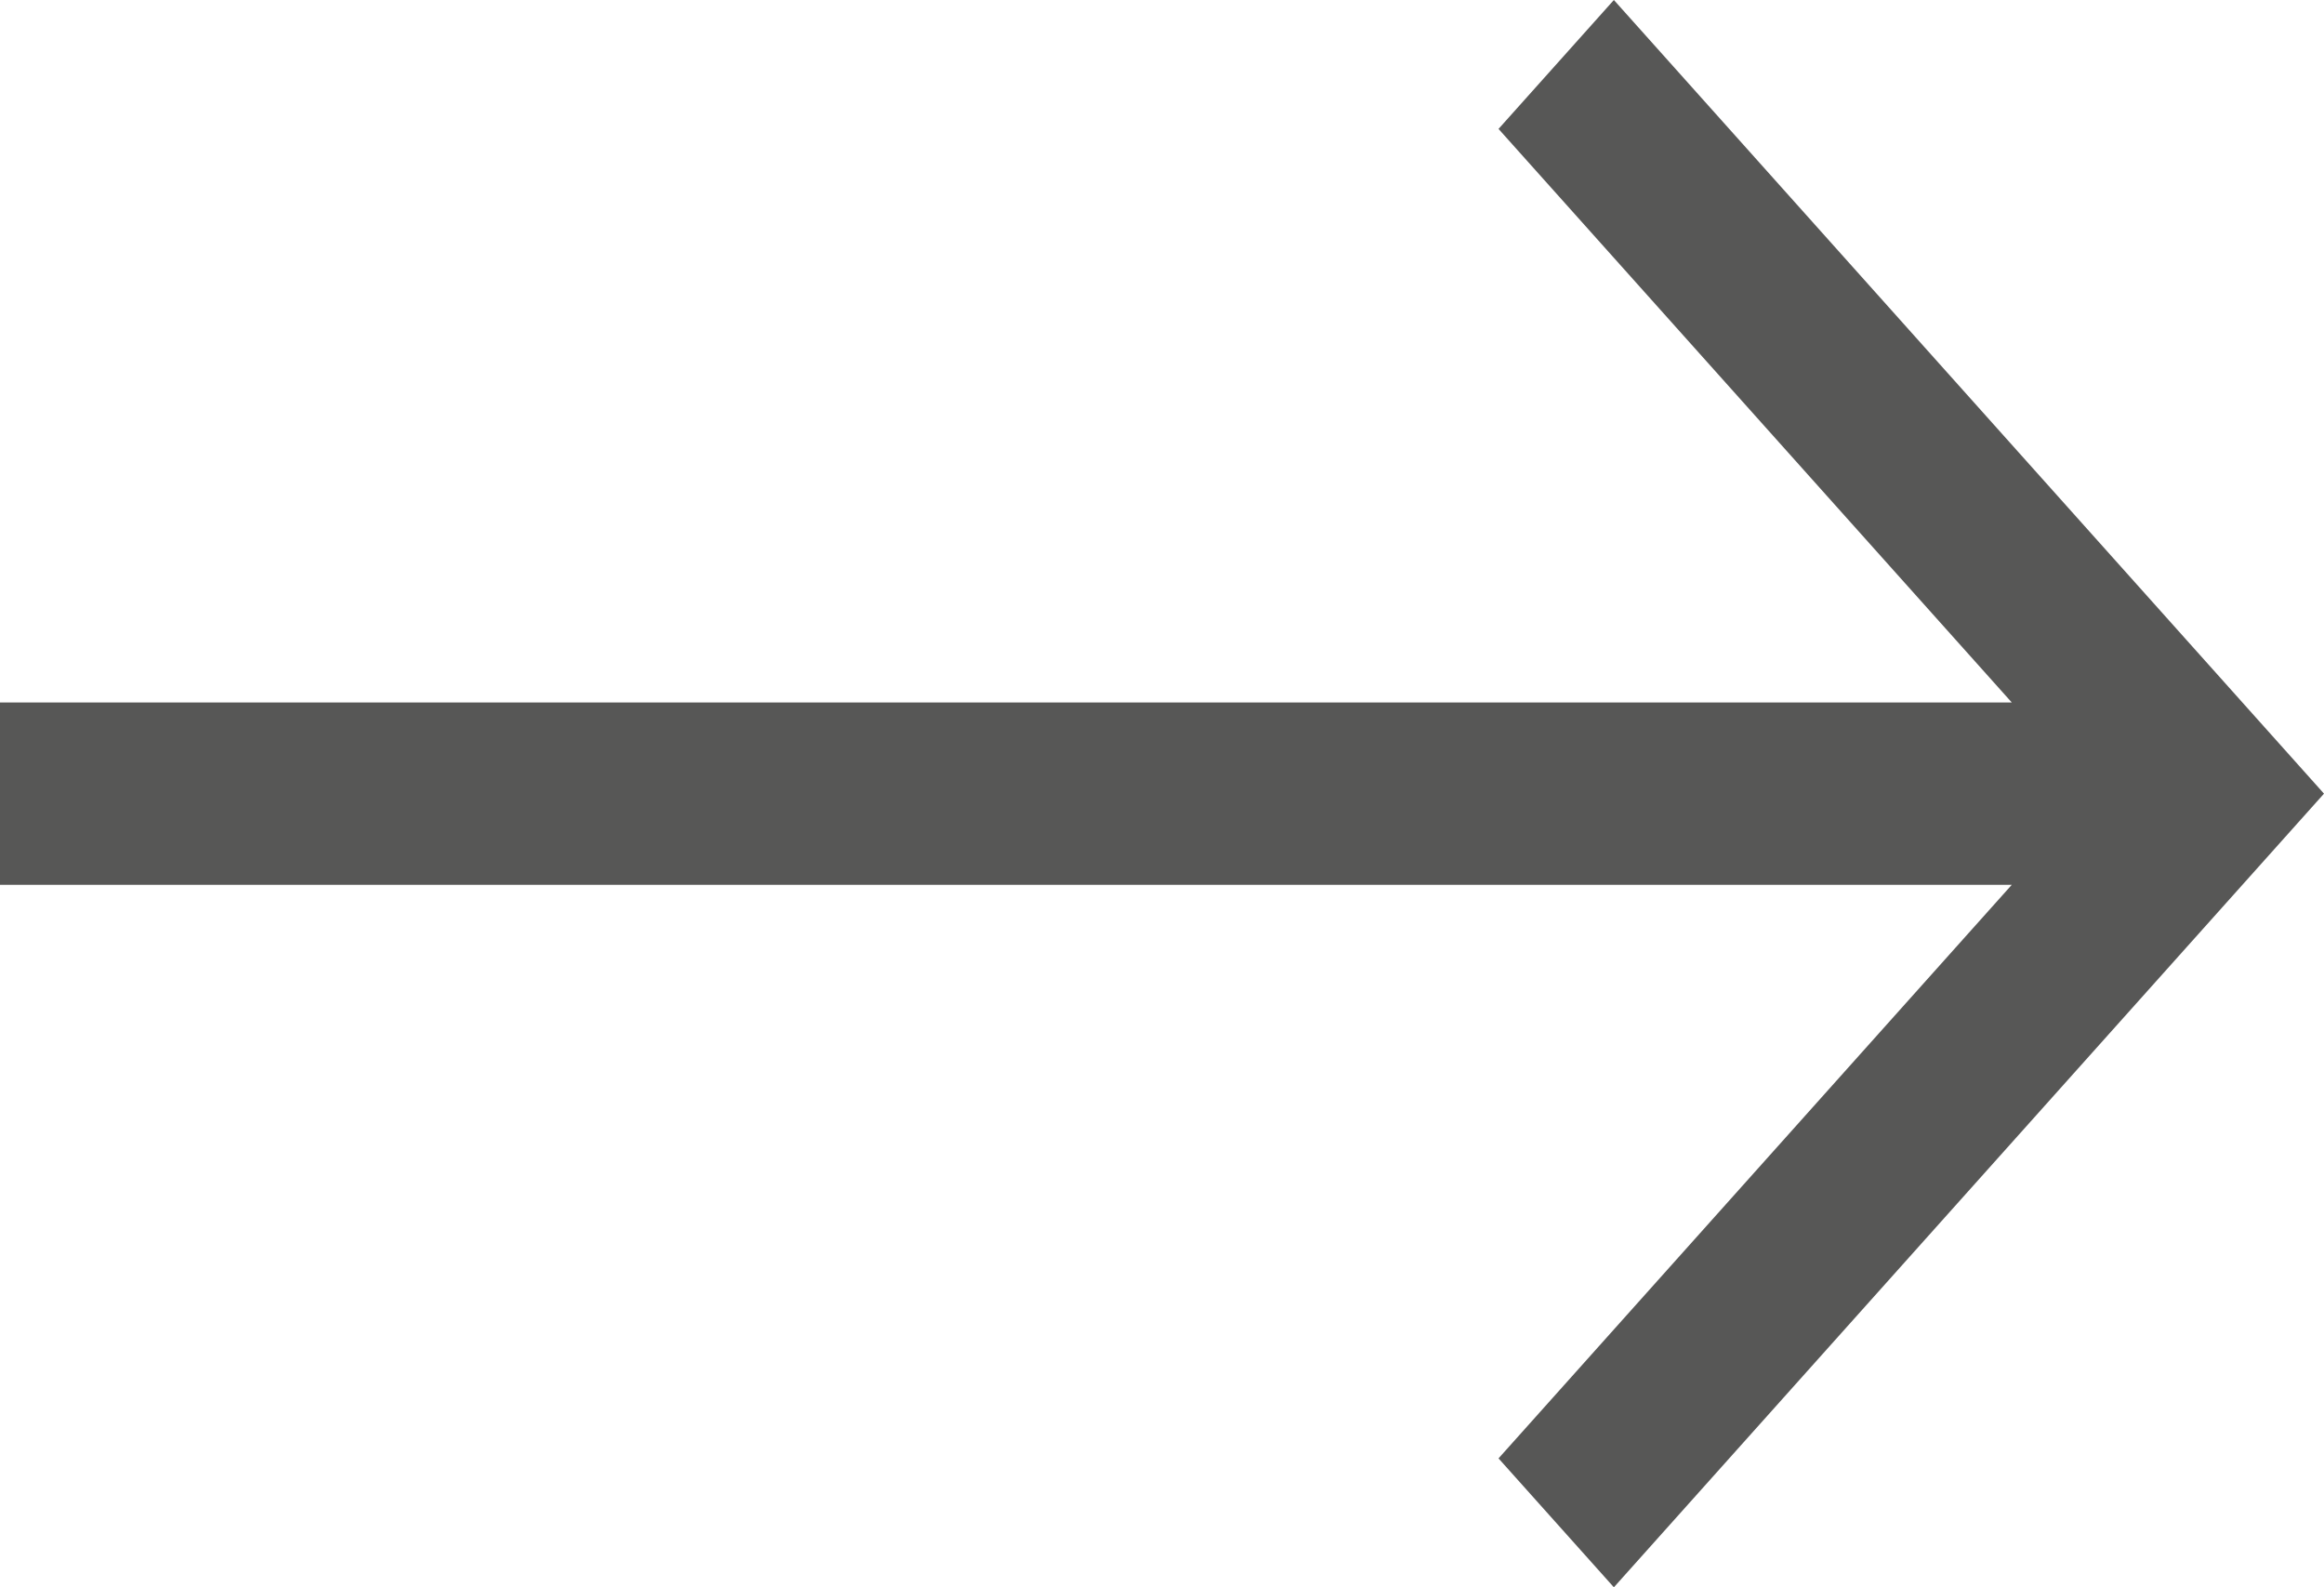
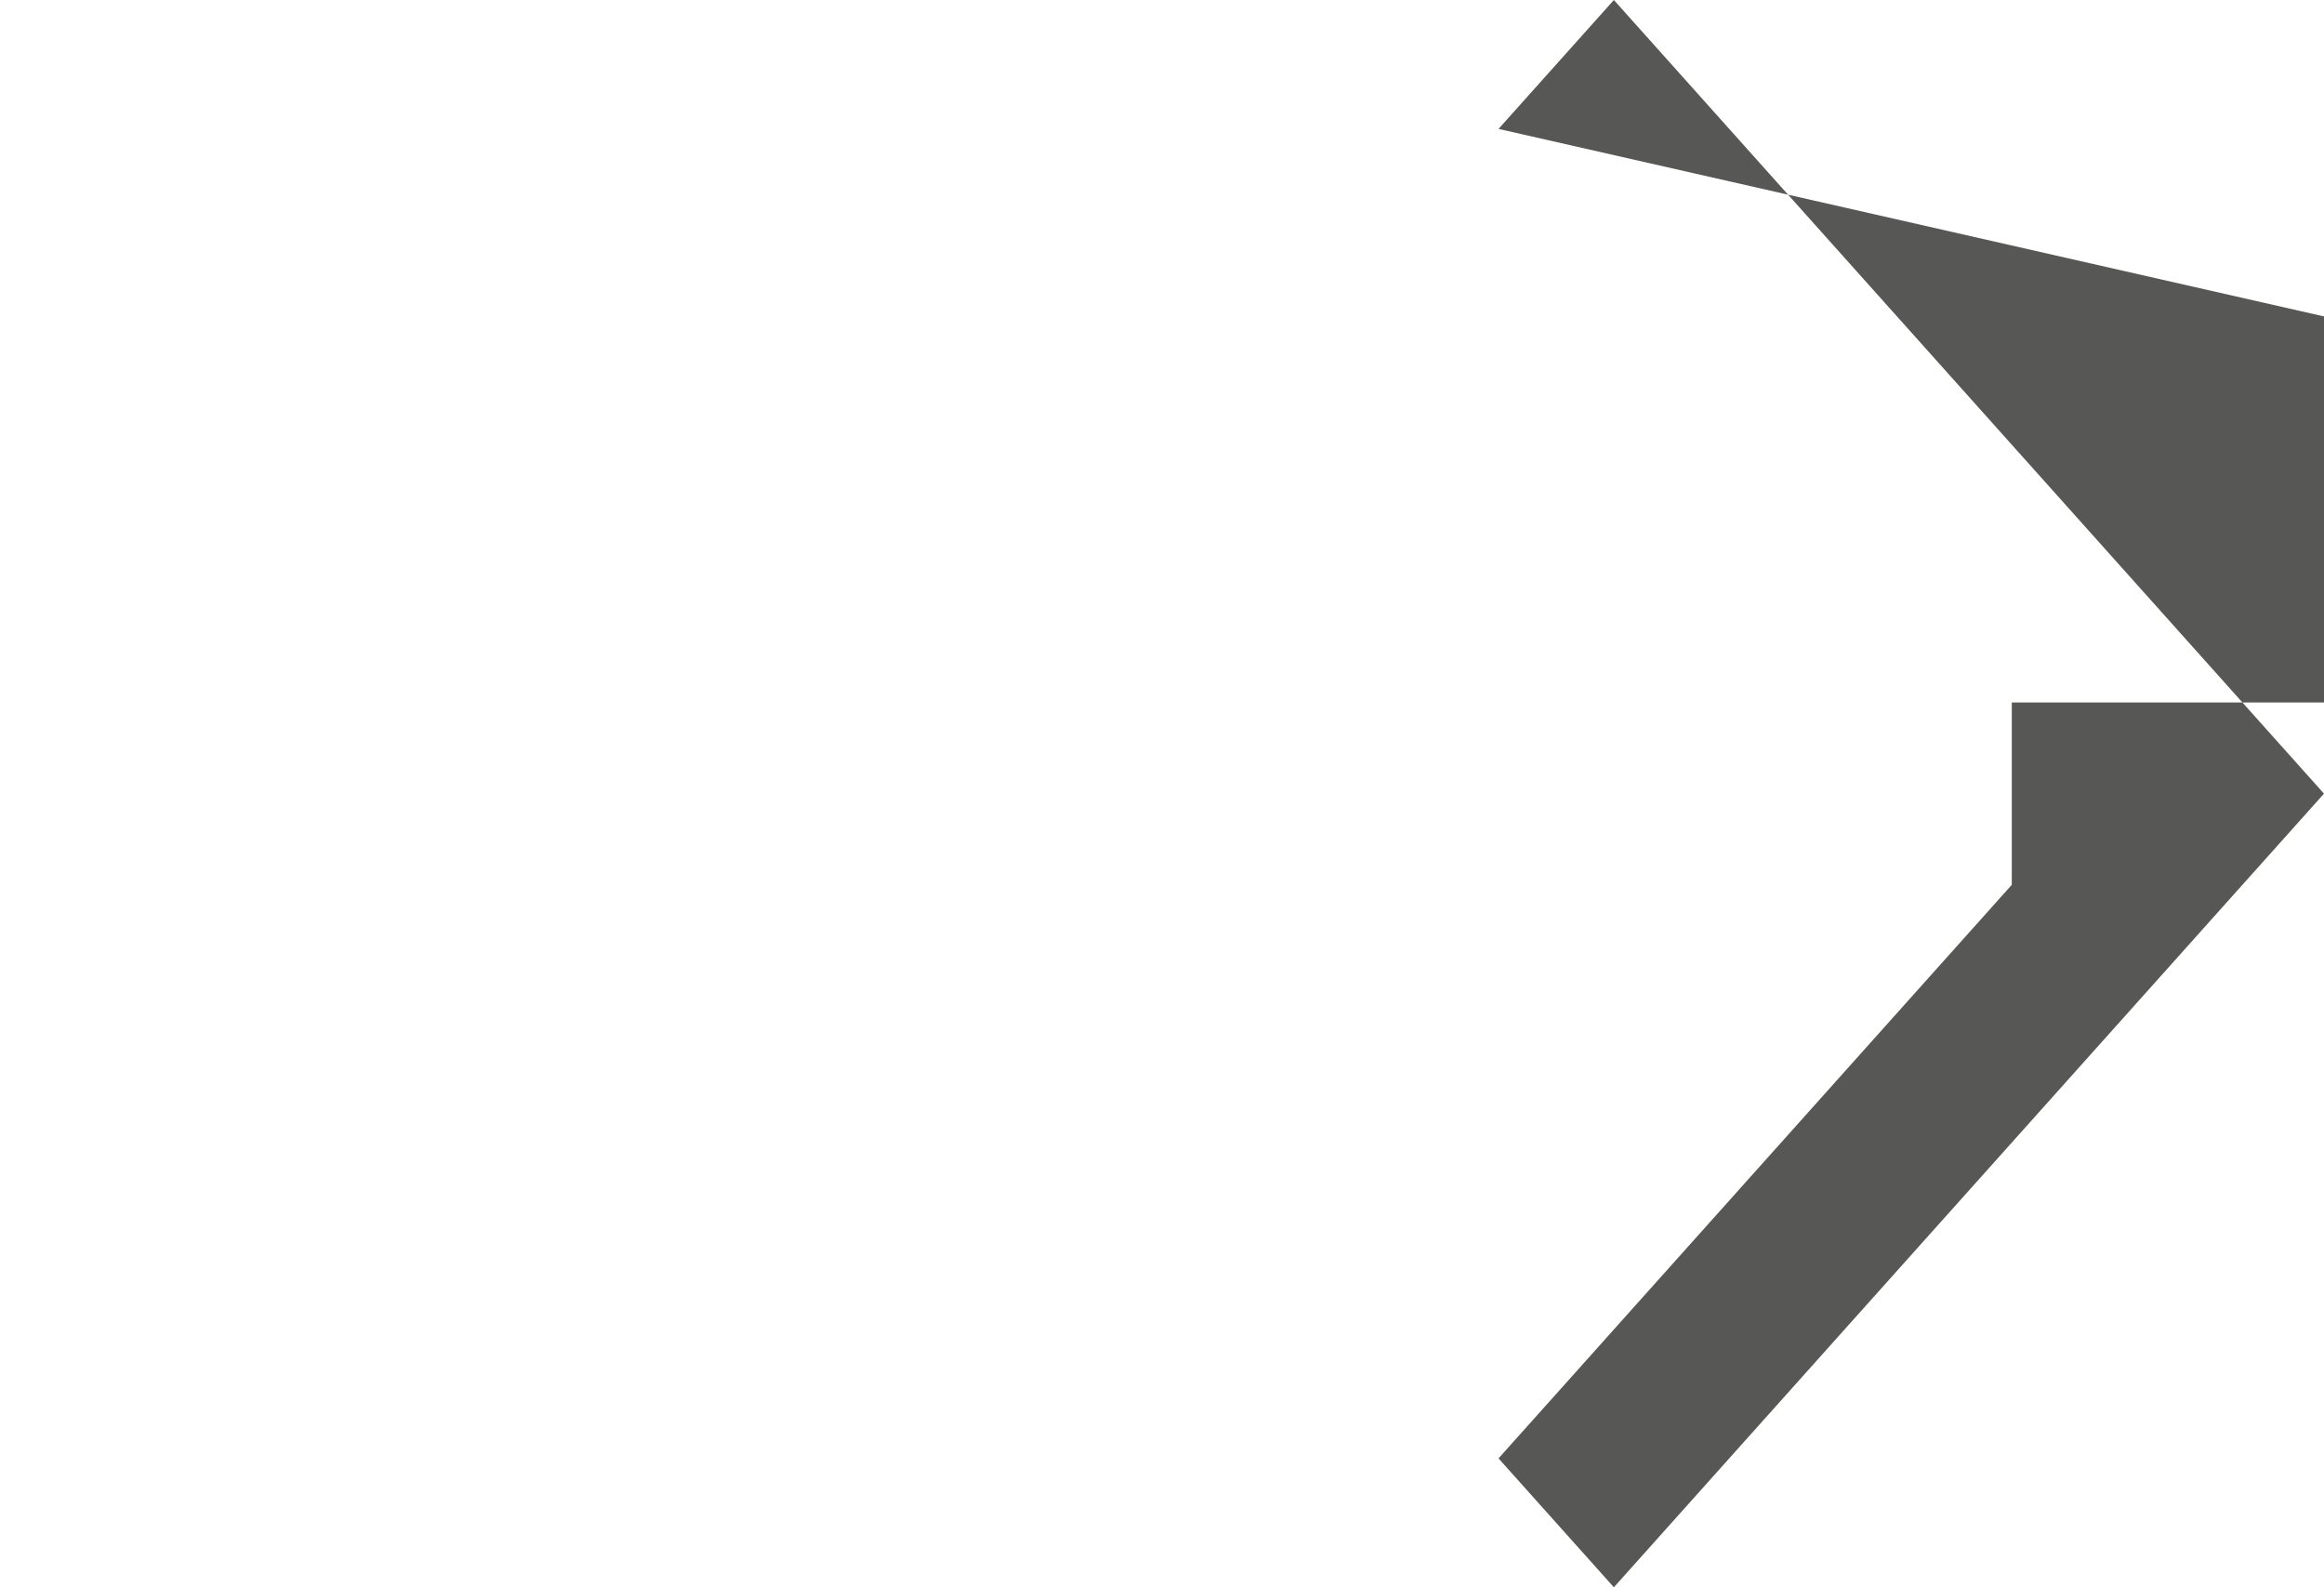
<svg xmlns="http://www.w3.org/2000/svg" width="41" height="28" fill="none">
-   <path fill-rule="evenodd" clip-rule="evenodd" d="M35.492 15.608H0v-3.216h35.492L26.437 2.274 28.472 0 41 14 28.472 28l-2.035-2.274 9.055-10.118z" fill="#575756" />
+   <path fill-rule="evenodd" clip-rule="evenodd" d="M35.492 15.608v-3.216h35.492L26.437 2.274 28.472 0 41 14 28.472 28l-2.035-2.274 9.055-10.118z" fill="#575756" />
</svg>